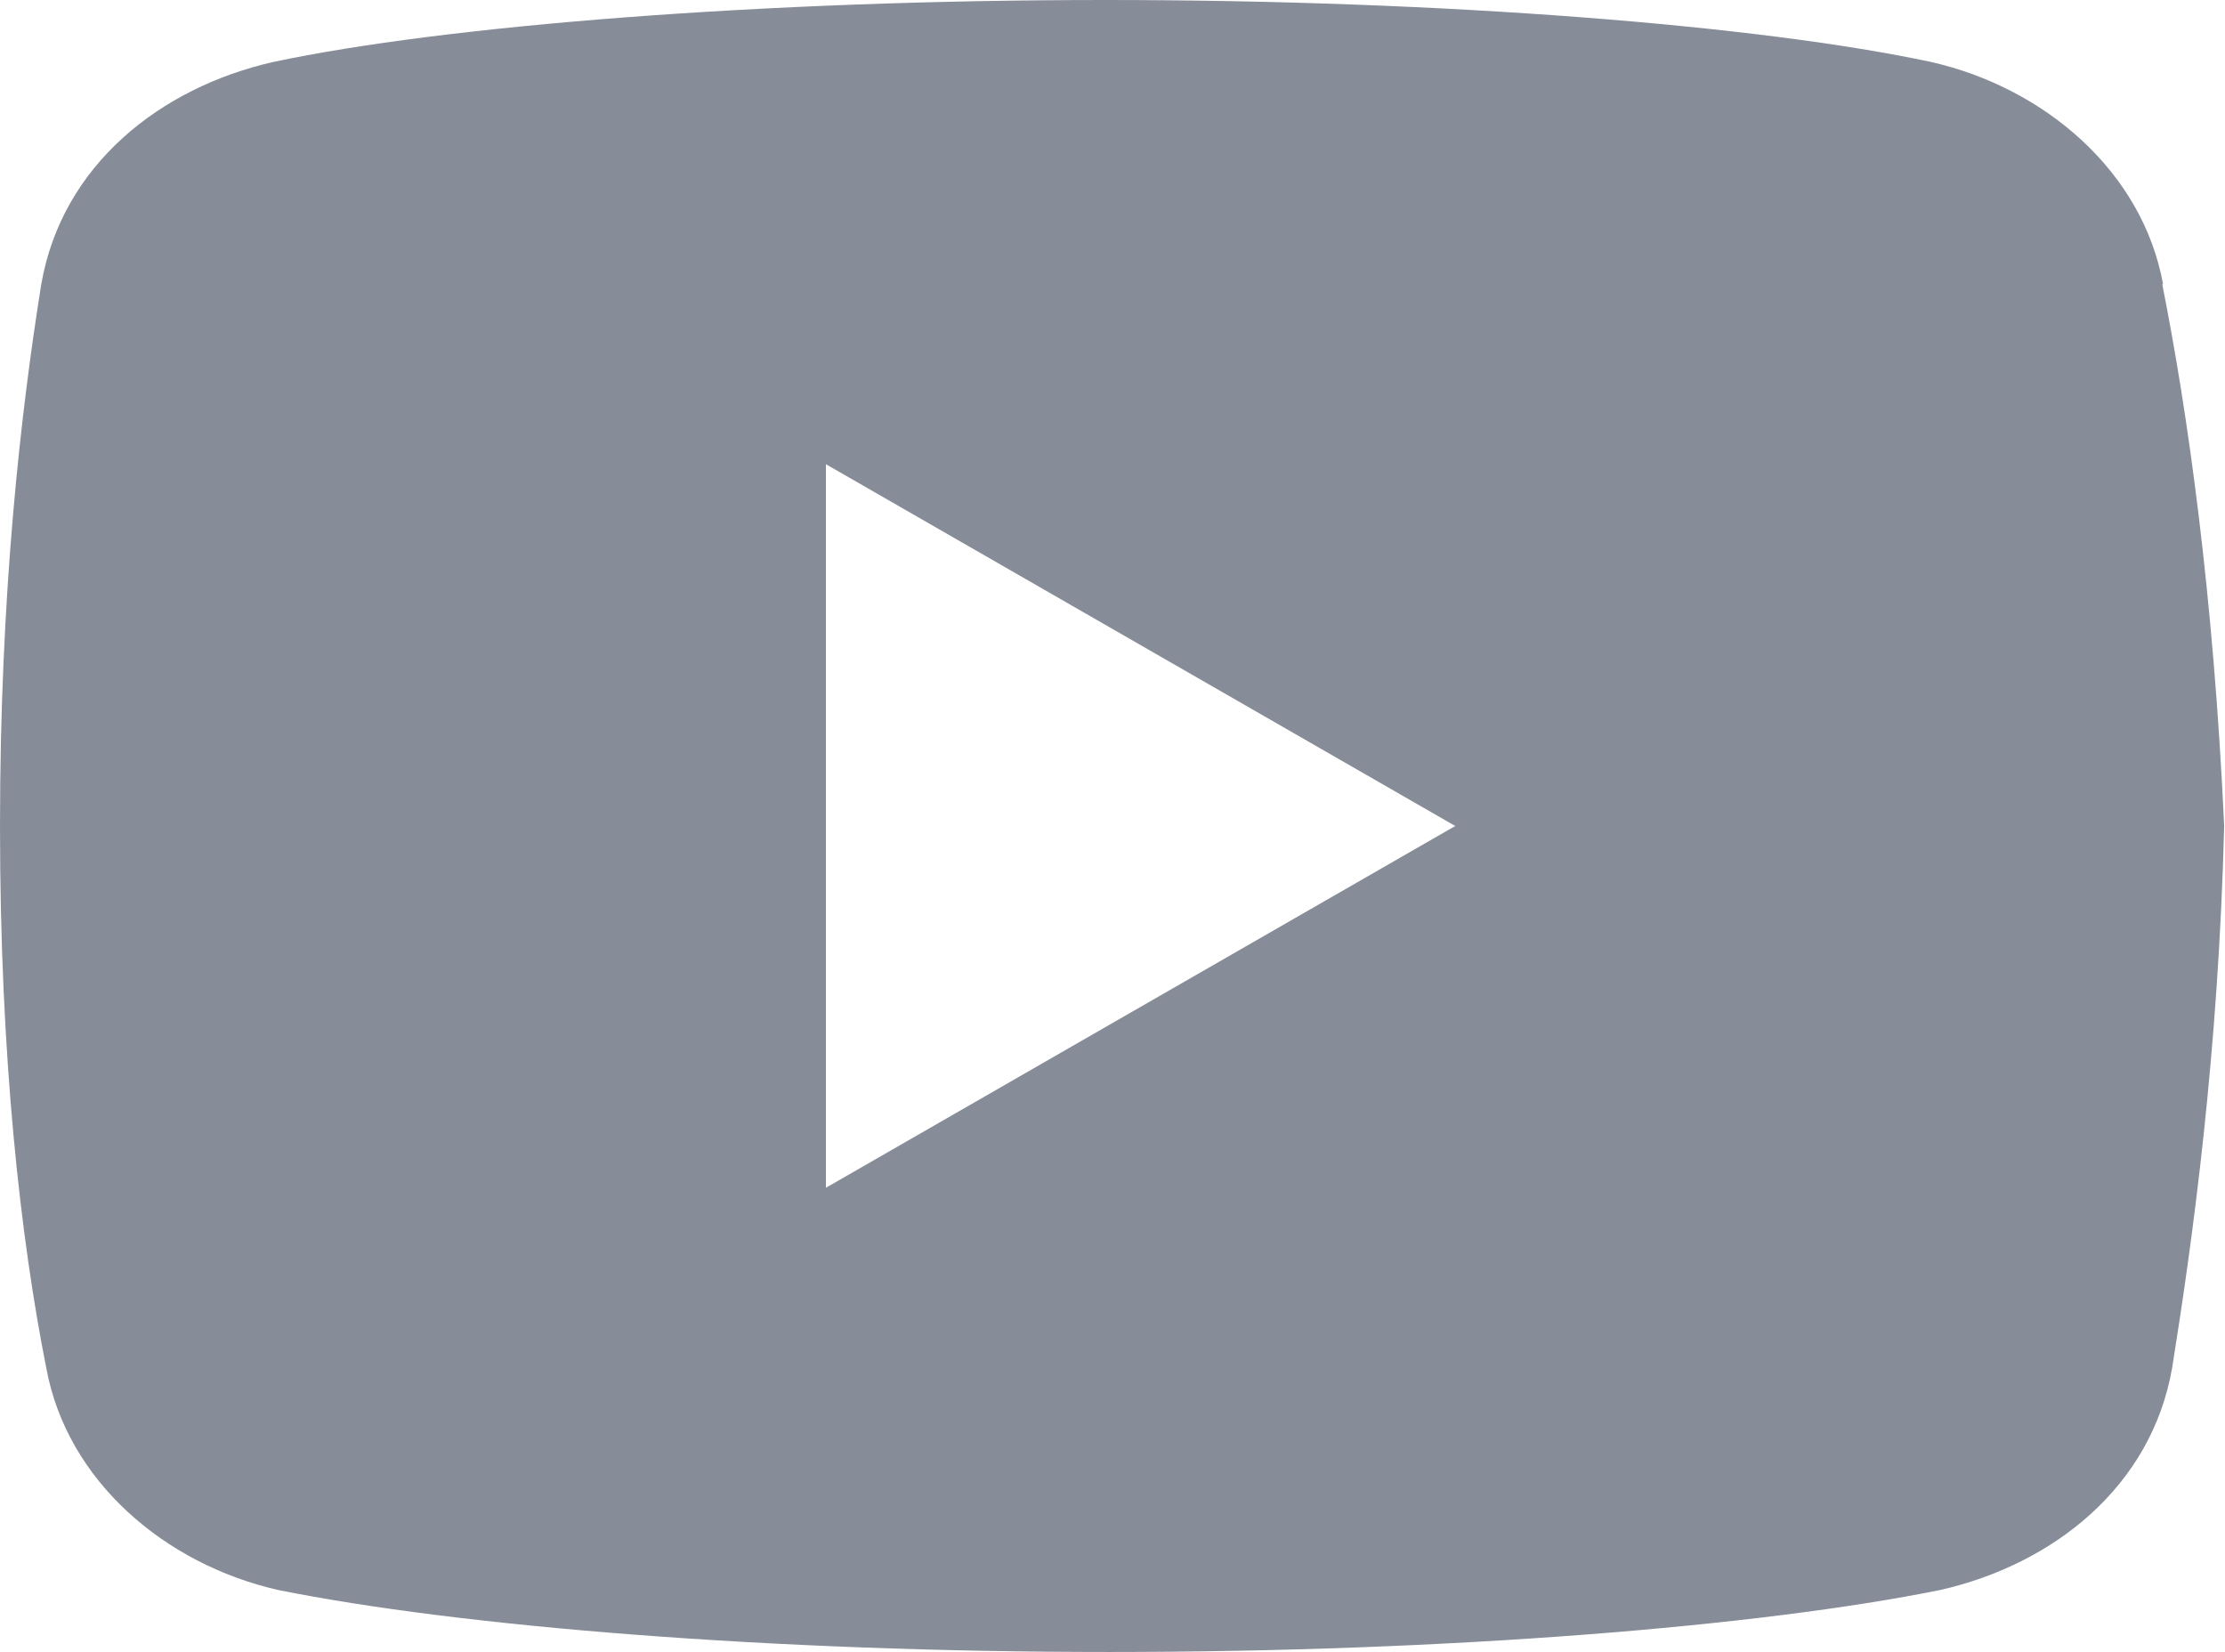
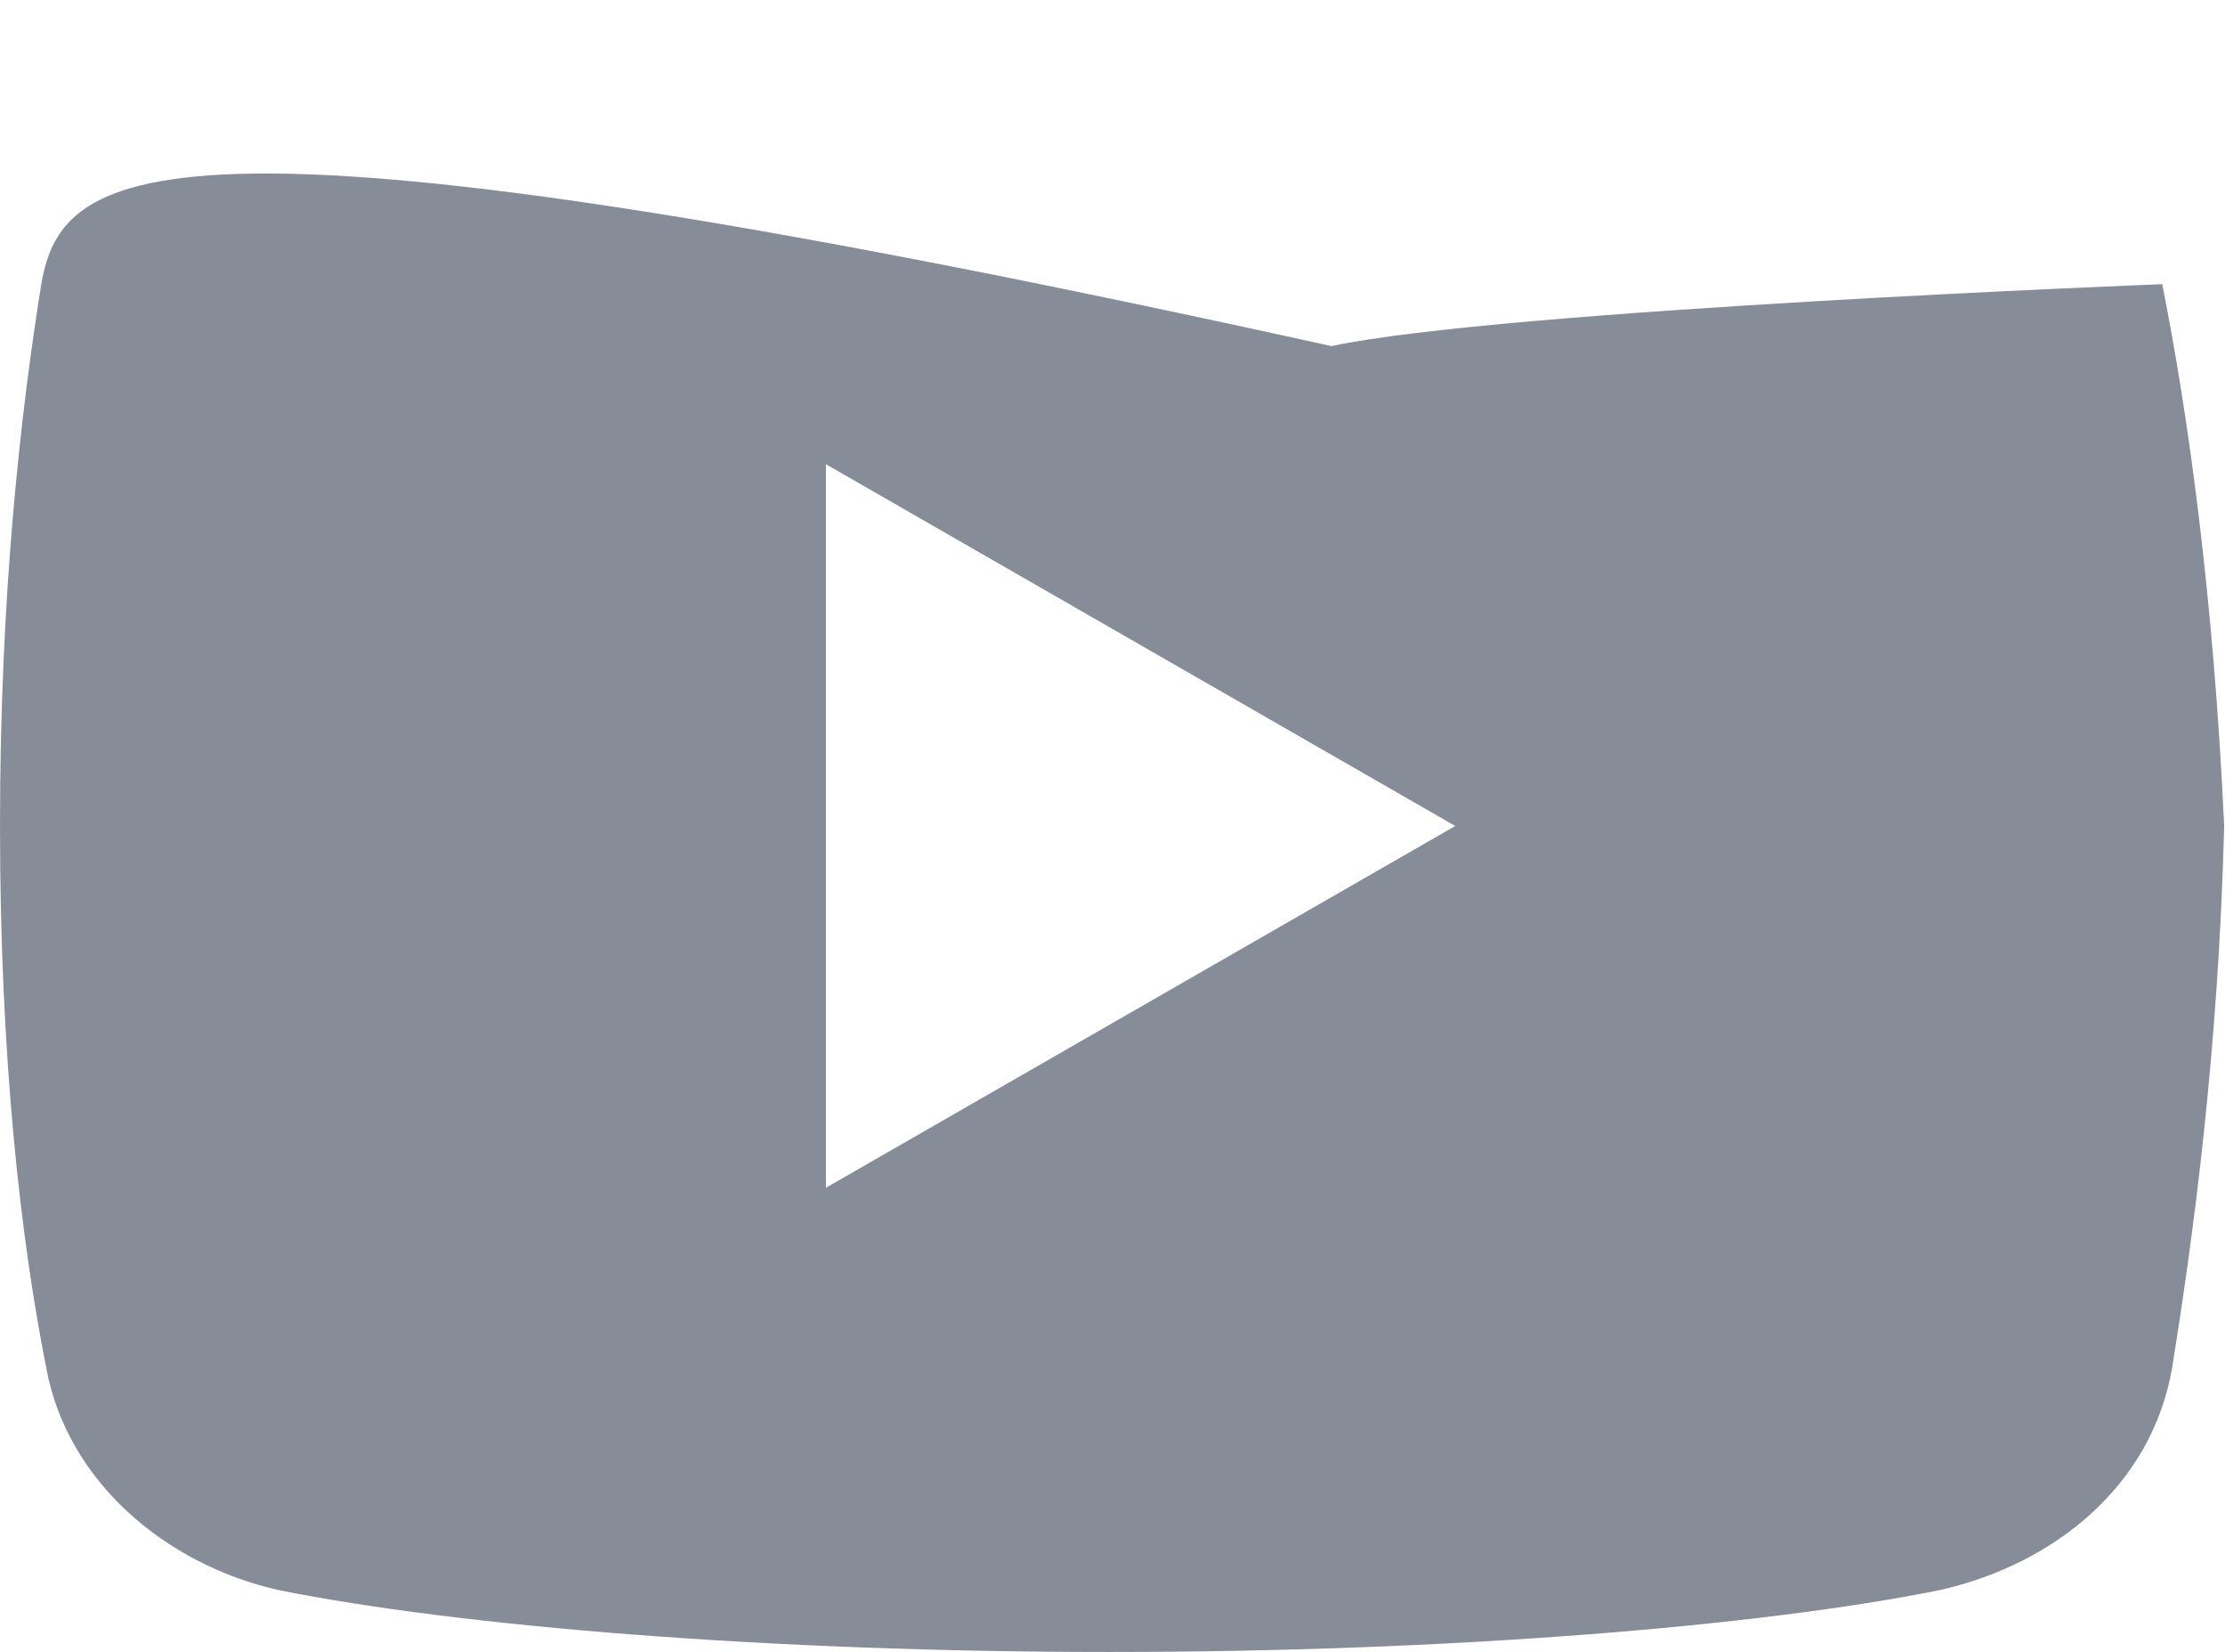
<svg xmlns="http://www.w3.org/2000/svg" viewBox="0 0 26.94 20">
-   <path d="M26.19 3.44c-.25-1.37-1.44-2.38-2.81-2.69-2.06-.44-5.87-.75-10-.75s-8 .31-10.07.75C1.94 1.06.75 2 .5 3.44.25 5 0 7.19 0 10s.25 5 .56 6.56c.25 1.37 1.44 2.38 2.81 2.69 2.19.44 5.94.75 10.06.75s7.88-.31 10.06-.75c1.37-.31 2.56-1.25 2.81-2.69.25-1.56.56-3.81.63-6.56-.13-2.81-.44-5-.75-6.56zM10 14.38V5.62L17.62 10 10 14.38z" fill="#868c98" />
+   <path d="M26.19 3.44s-8 .31-10.07.75C1.94 1.06.75 2 .5 3.44.25 5 0 7.19 0 10s.25 5 .56 6.56c.25 1.37 1.44 2.38 2.81 2.69 2.19.44 5.94.75 10.06.75s7.88-.31 10.06-.75c1.37-.31 2.56-1.25 2.81-2.69.25-1.56.56-3.81.63-6.56-.13-2.81-.44-5-.75-6.56zM10 14.38V5.62L17.62 10 10 14.38z" fill="#868c98" />
</svg>